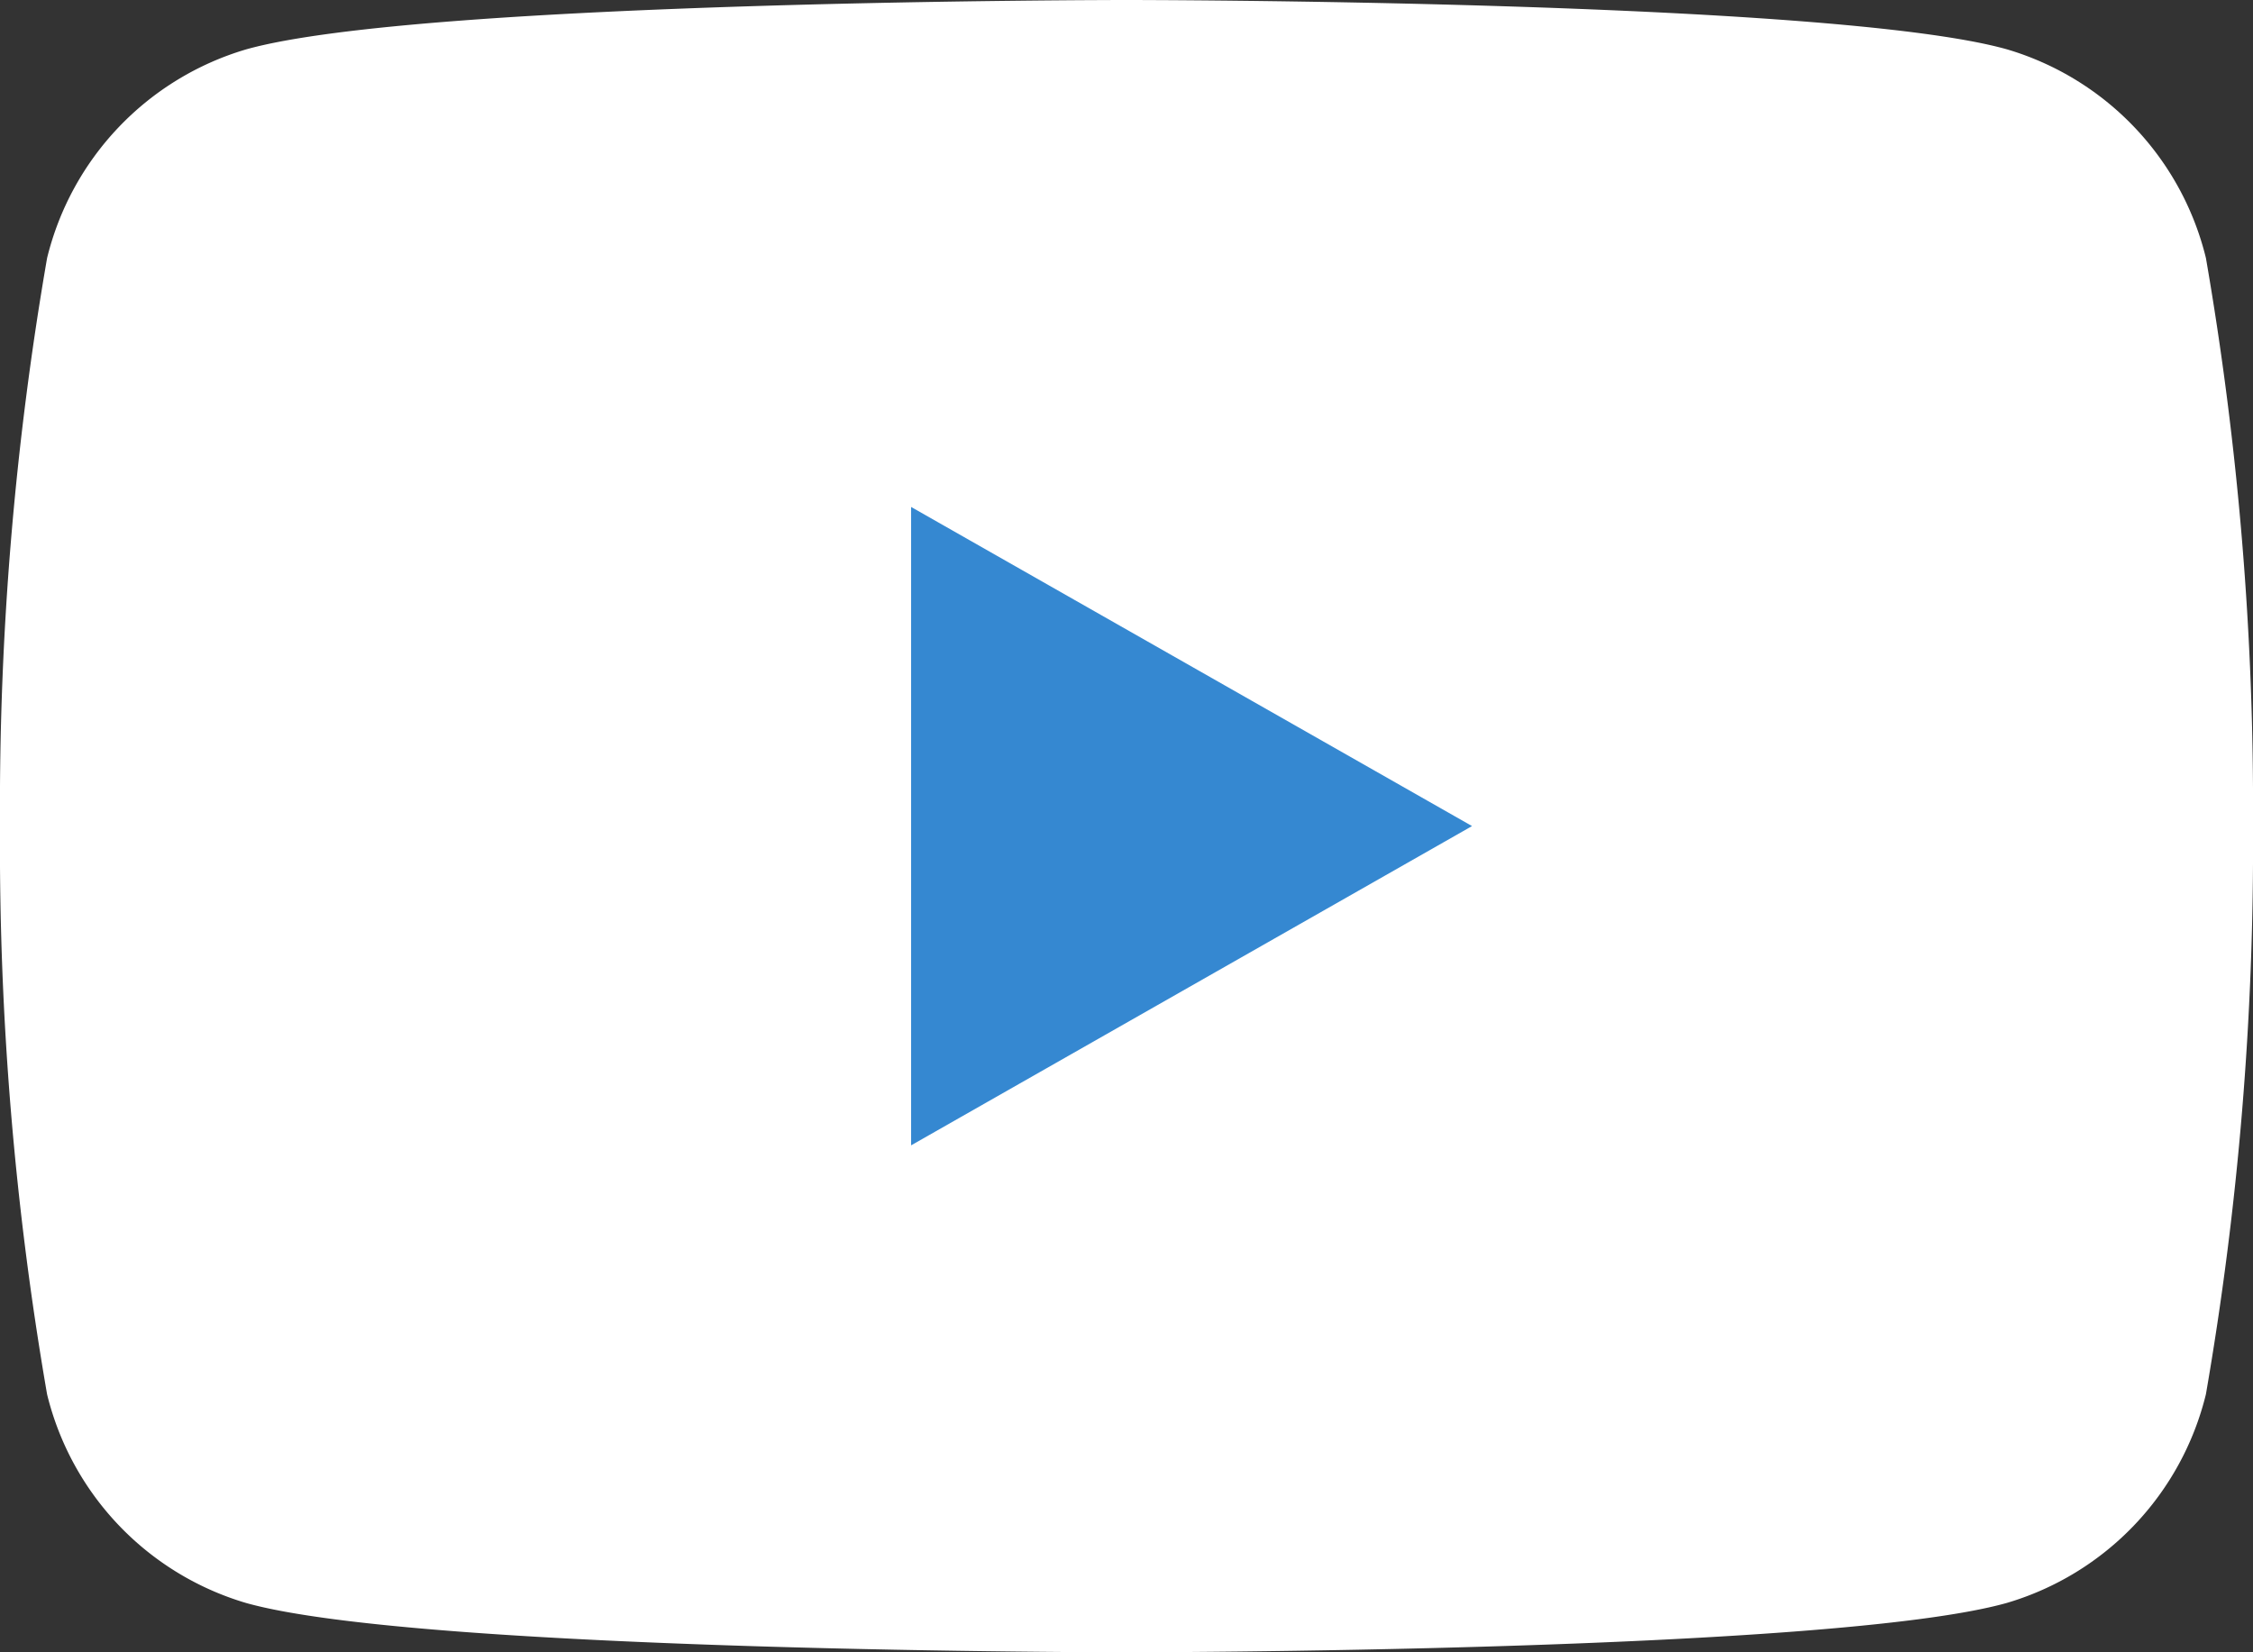
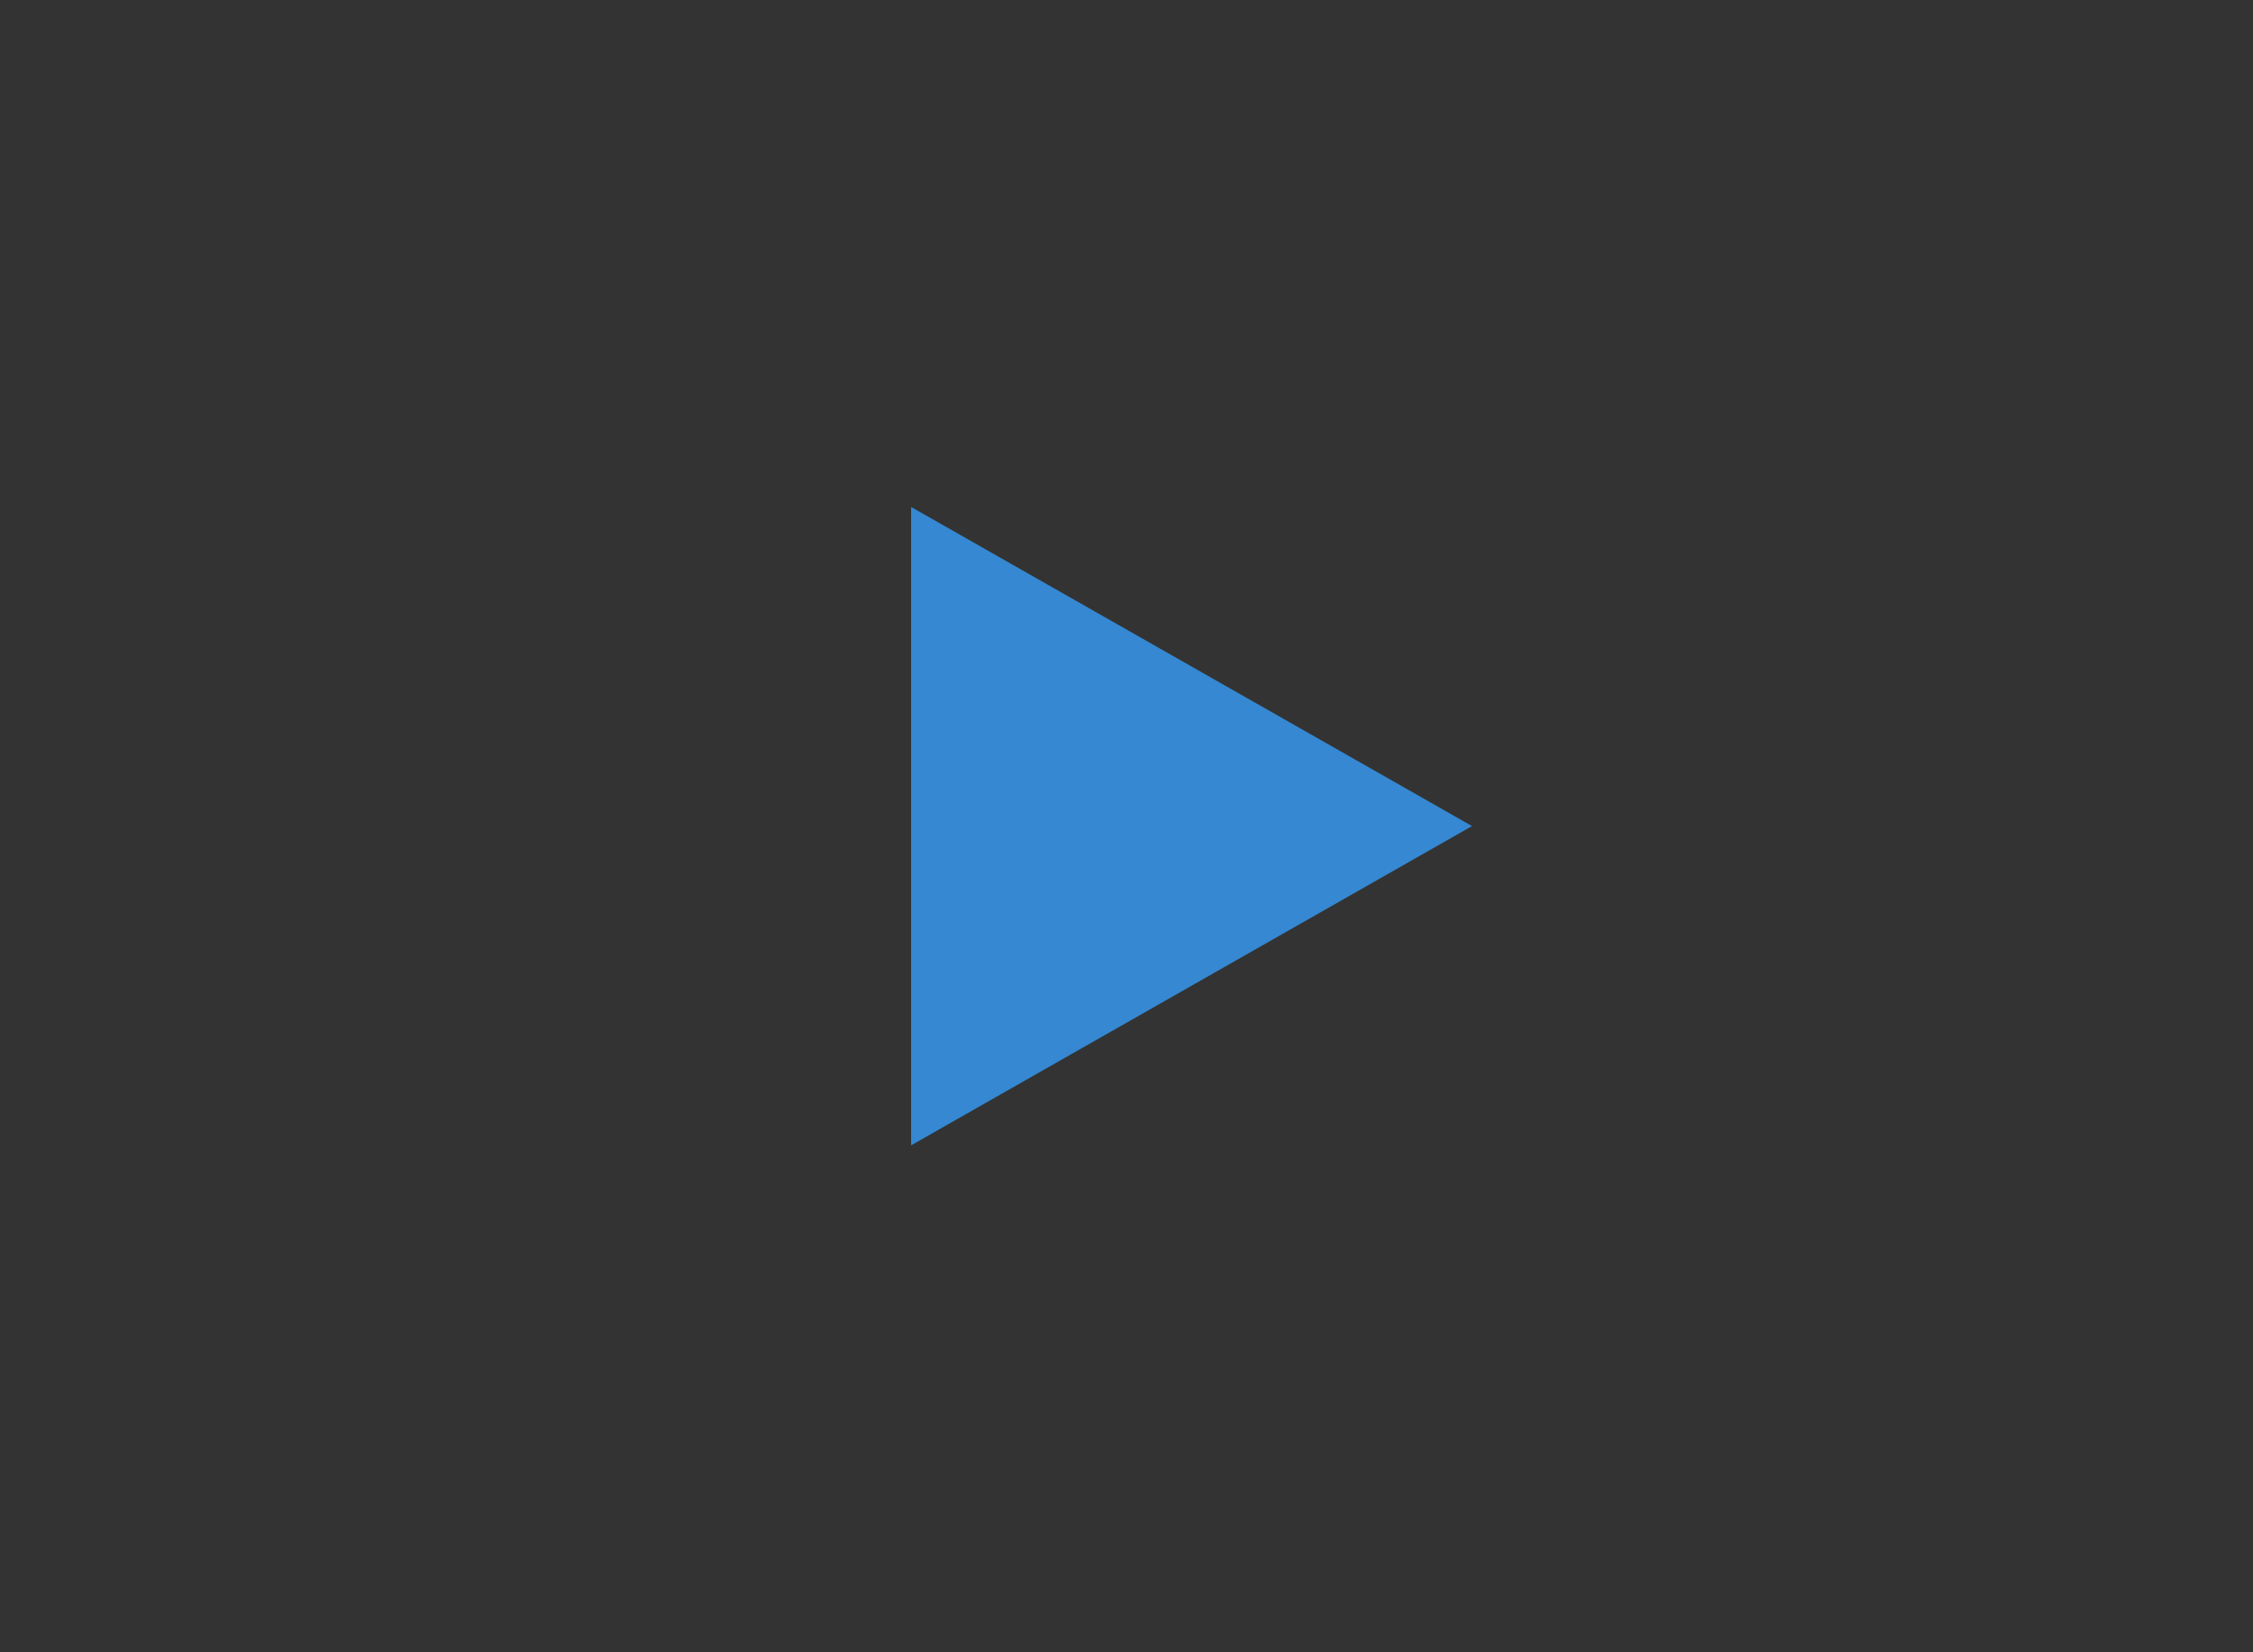
<svg xmlns="http://www.w3.org/2000/svg" id="btn_yt" width="30" height="22" viewBox="0 0 30 22">
  <rect x="0" y="0" width="30" height="22" fill="#333333" stroke="none" />
-   <path id="パス_1055" data-name="パス 1055" d="M37.373,37.435a3.851,3.851,0,0,0-2.652-2.779C32.381,34,23,34,23,34s-9.381,0-11.721.657a3.851,3.851,0,0,0-2.652,2.779A42.8,42.8,0,0,0,8,45a42.8,42.8,0,0,0,.627,7.565,3.851,3.851,0,0,0,2.652,2.779C13.619,56,23,56,23,56s9.381,0,11.721-.657a3.851,3.851,0,0,0,2.652-2.779A42.8,42.8,0,0,0,38,45,42.8,42.8,0,0,0,37.373,37.435Z" transform="translate(-8 -34)" fill="#fff" />
  <path id="パス_1056" data-name="パス 1056" d="M78,78.33v-8.5l7.469,4.249Z" transform="translate(-65.868 -63.08)" fill="#3588d1" />
</svg>